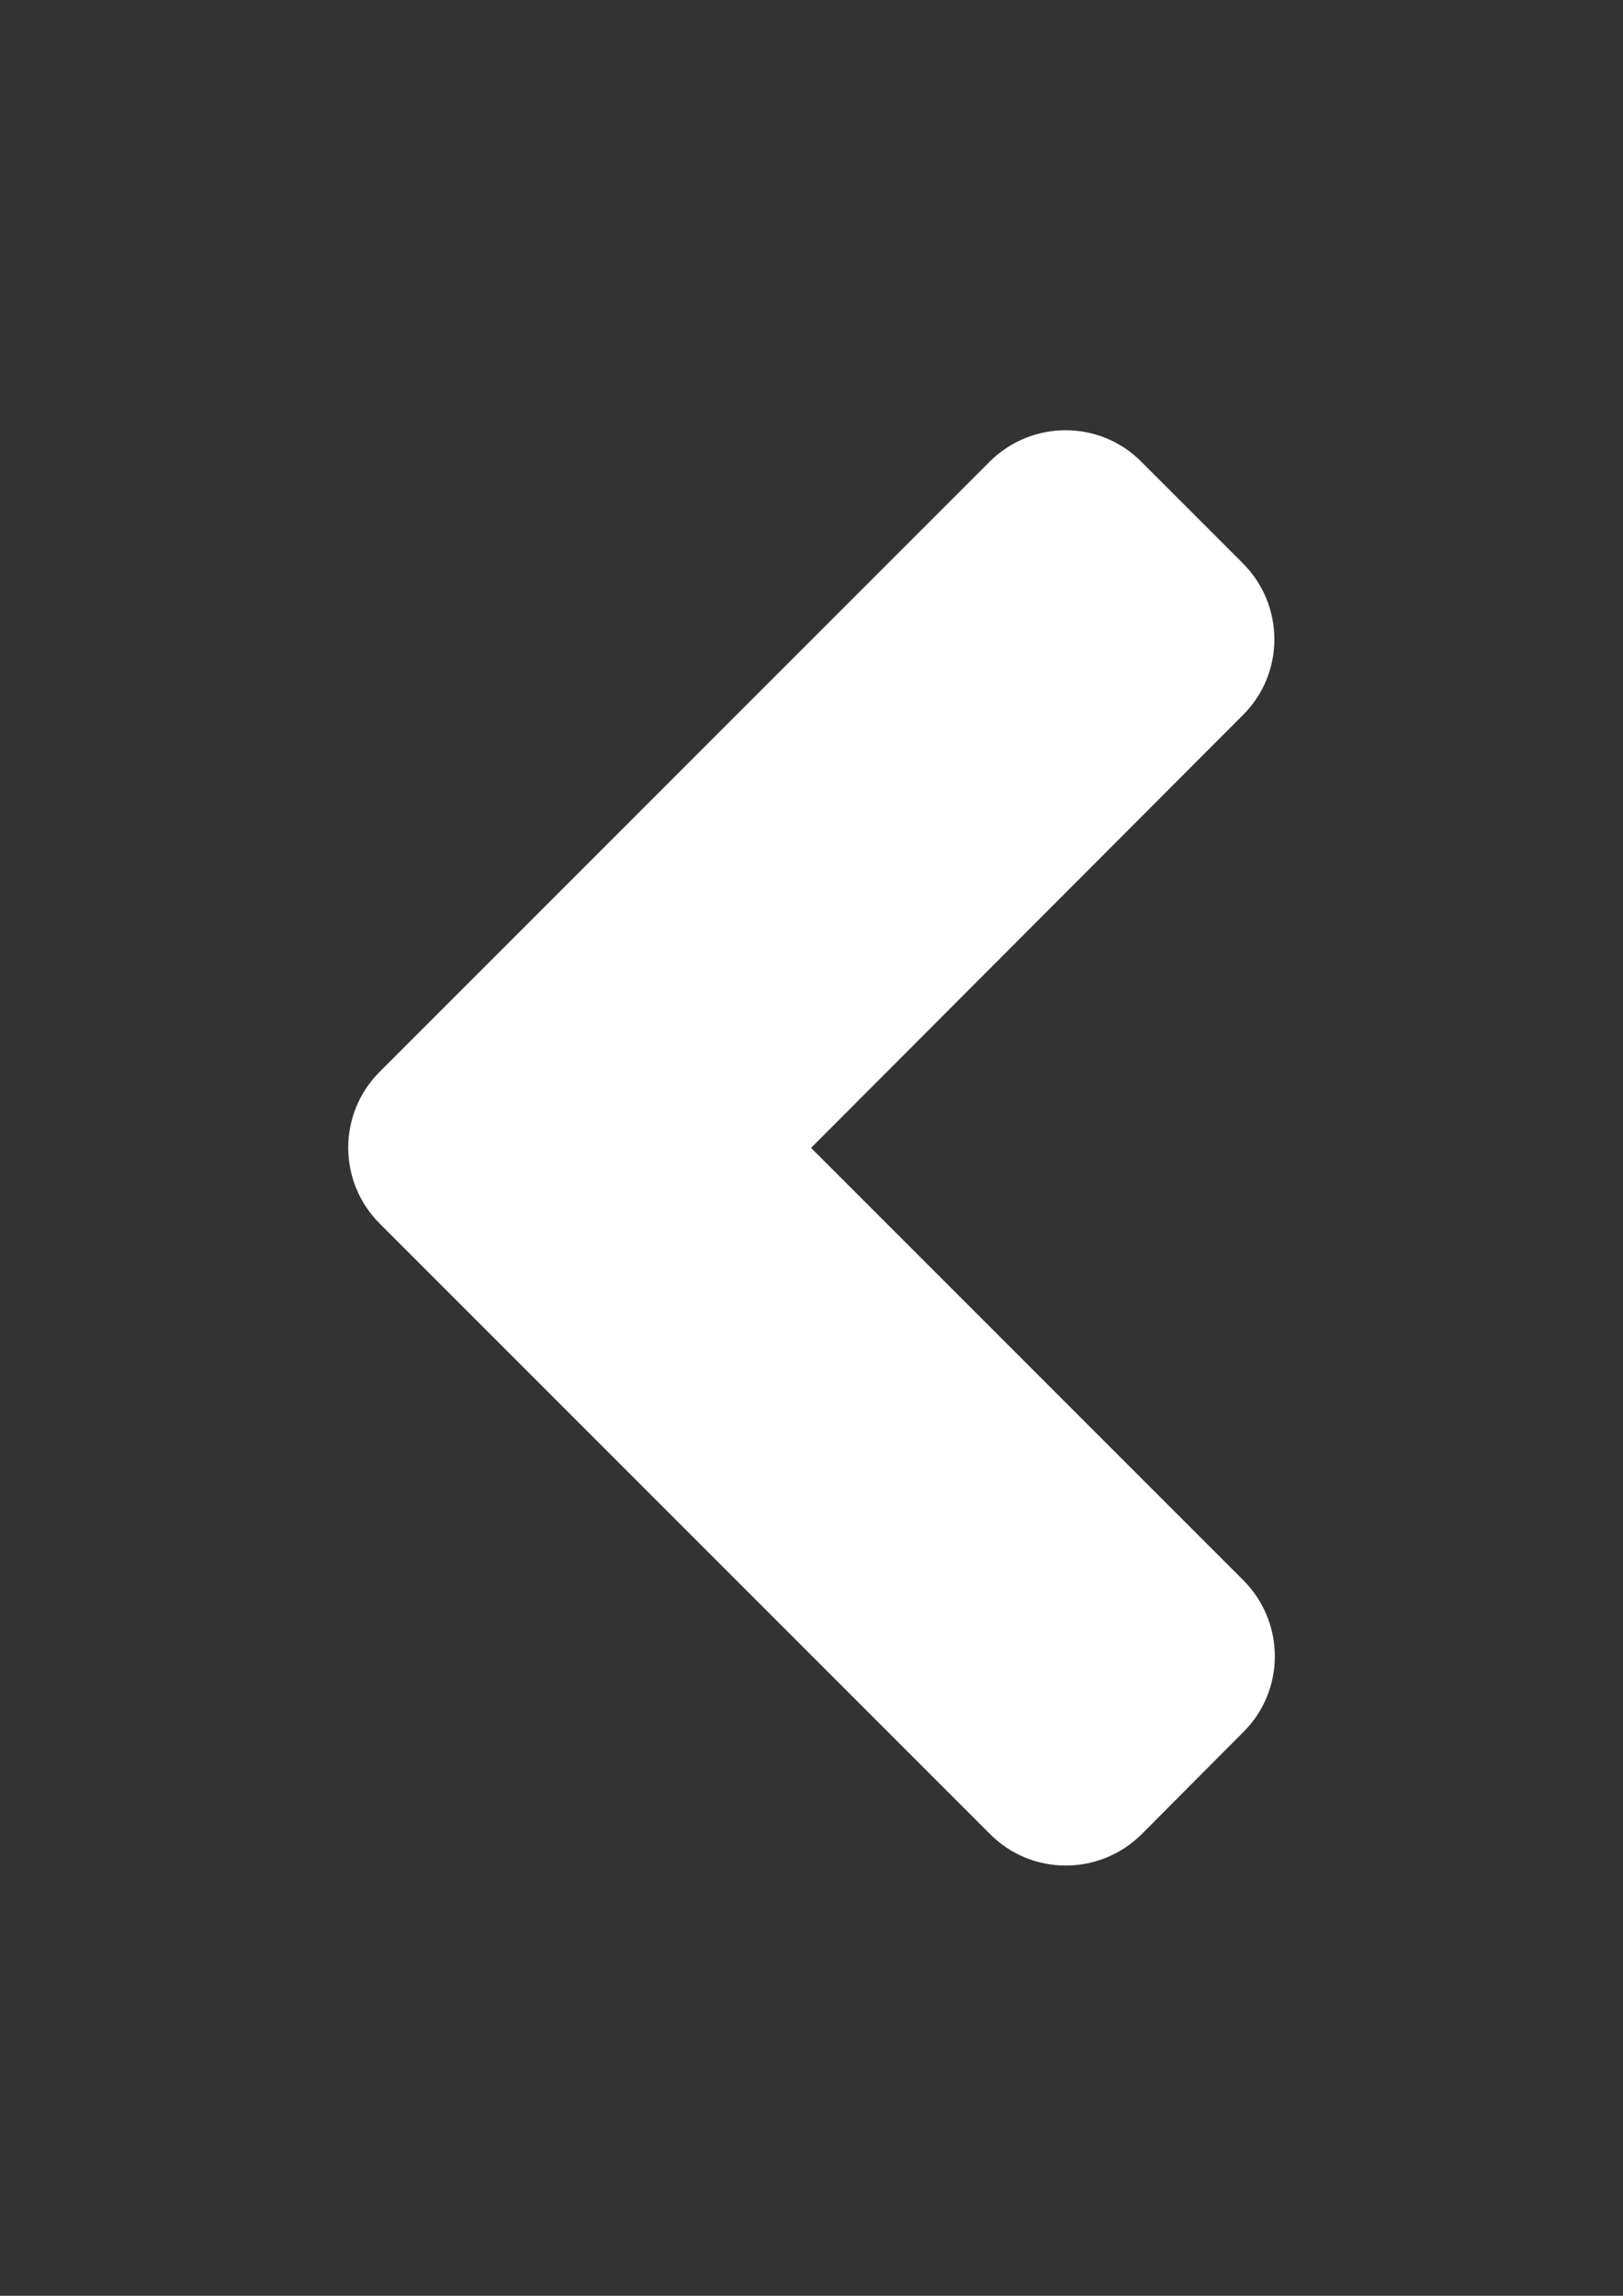
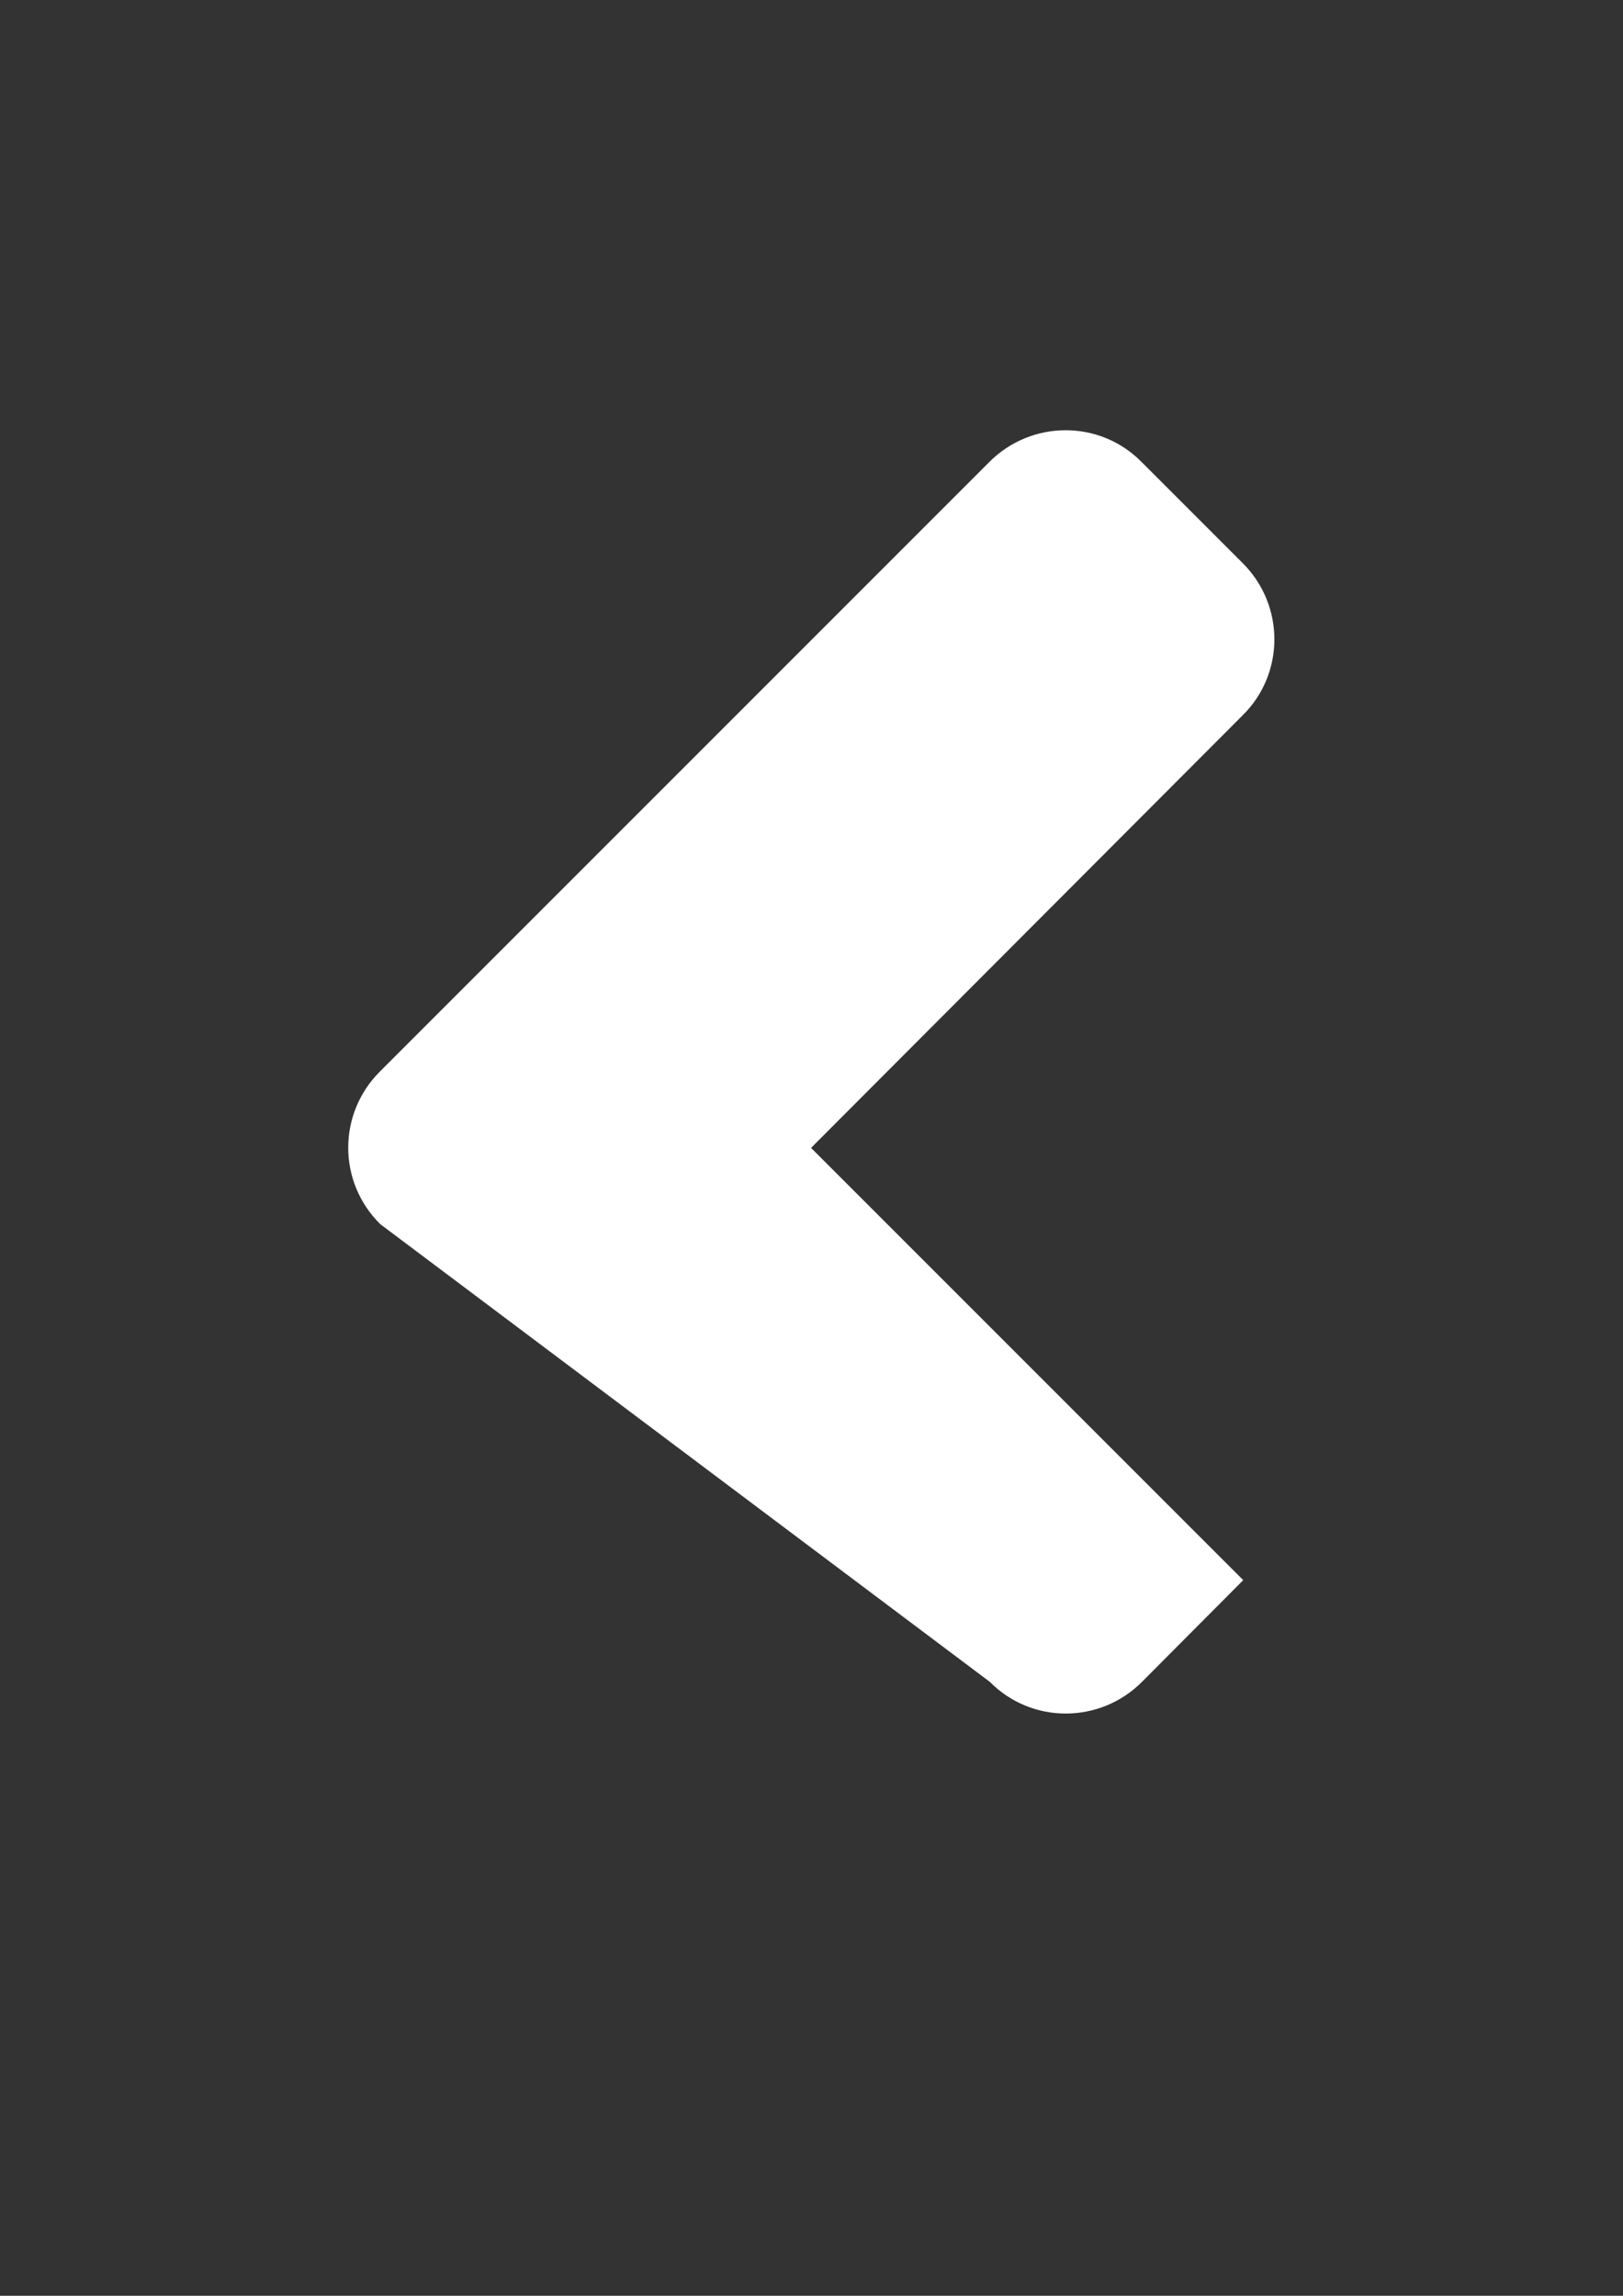
<svg xmlns="http://www.w3.org/2000/svg" version="1.1" id="Layer_1" x="0px" y="0px" width="595.281px" height="841.891px" viewBox="0 0 595.281 841.891" enable-background="new 0 0 595.281 841.891" xml:space="preserve">
  <rect x="0" y="0" width="595.281" height="841.891" fill="#333333" stroke="none" />
-   <path fill="#FFFFFF" d="M139.292,392.992l223.627-223.627c15.457-15.457,40.451-15.457,55.742,0l37.162,37.162  c15.457,15.457,15.457,40.45,0,55.742L297.476,420.945l158.512,158.512c15.457,15.457,15.457,40.45,0,55.742l-37.162,37.326  c-15.455,15.457-40.449,15.457-55.742,0L139.457,448.898C123.836,433.441,123.836,408.448,139.292,392.992L139.292,392.992z" />
+   <path fill="#FFFFFF" d="M139.292,392.992l223.627-223.627c15.457-15.457,40.451-15.457,55.742,0l37.162,37.162  c15.457,15.457,15.457,40.45,0,55.742L297.476,420.945l158.512,158.512l-37.162,37.326  c-15.455,15.457-40.449,15.457-55.742,0L139.457,448.898C123.836,433.441,123.836,408.448,139.292,392.992L139.292,392.992z" />
</svg>